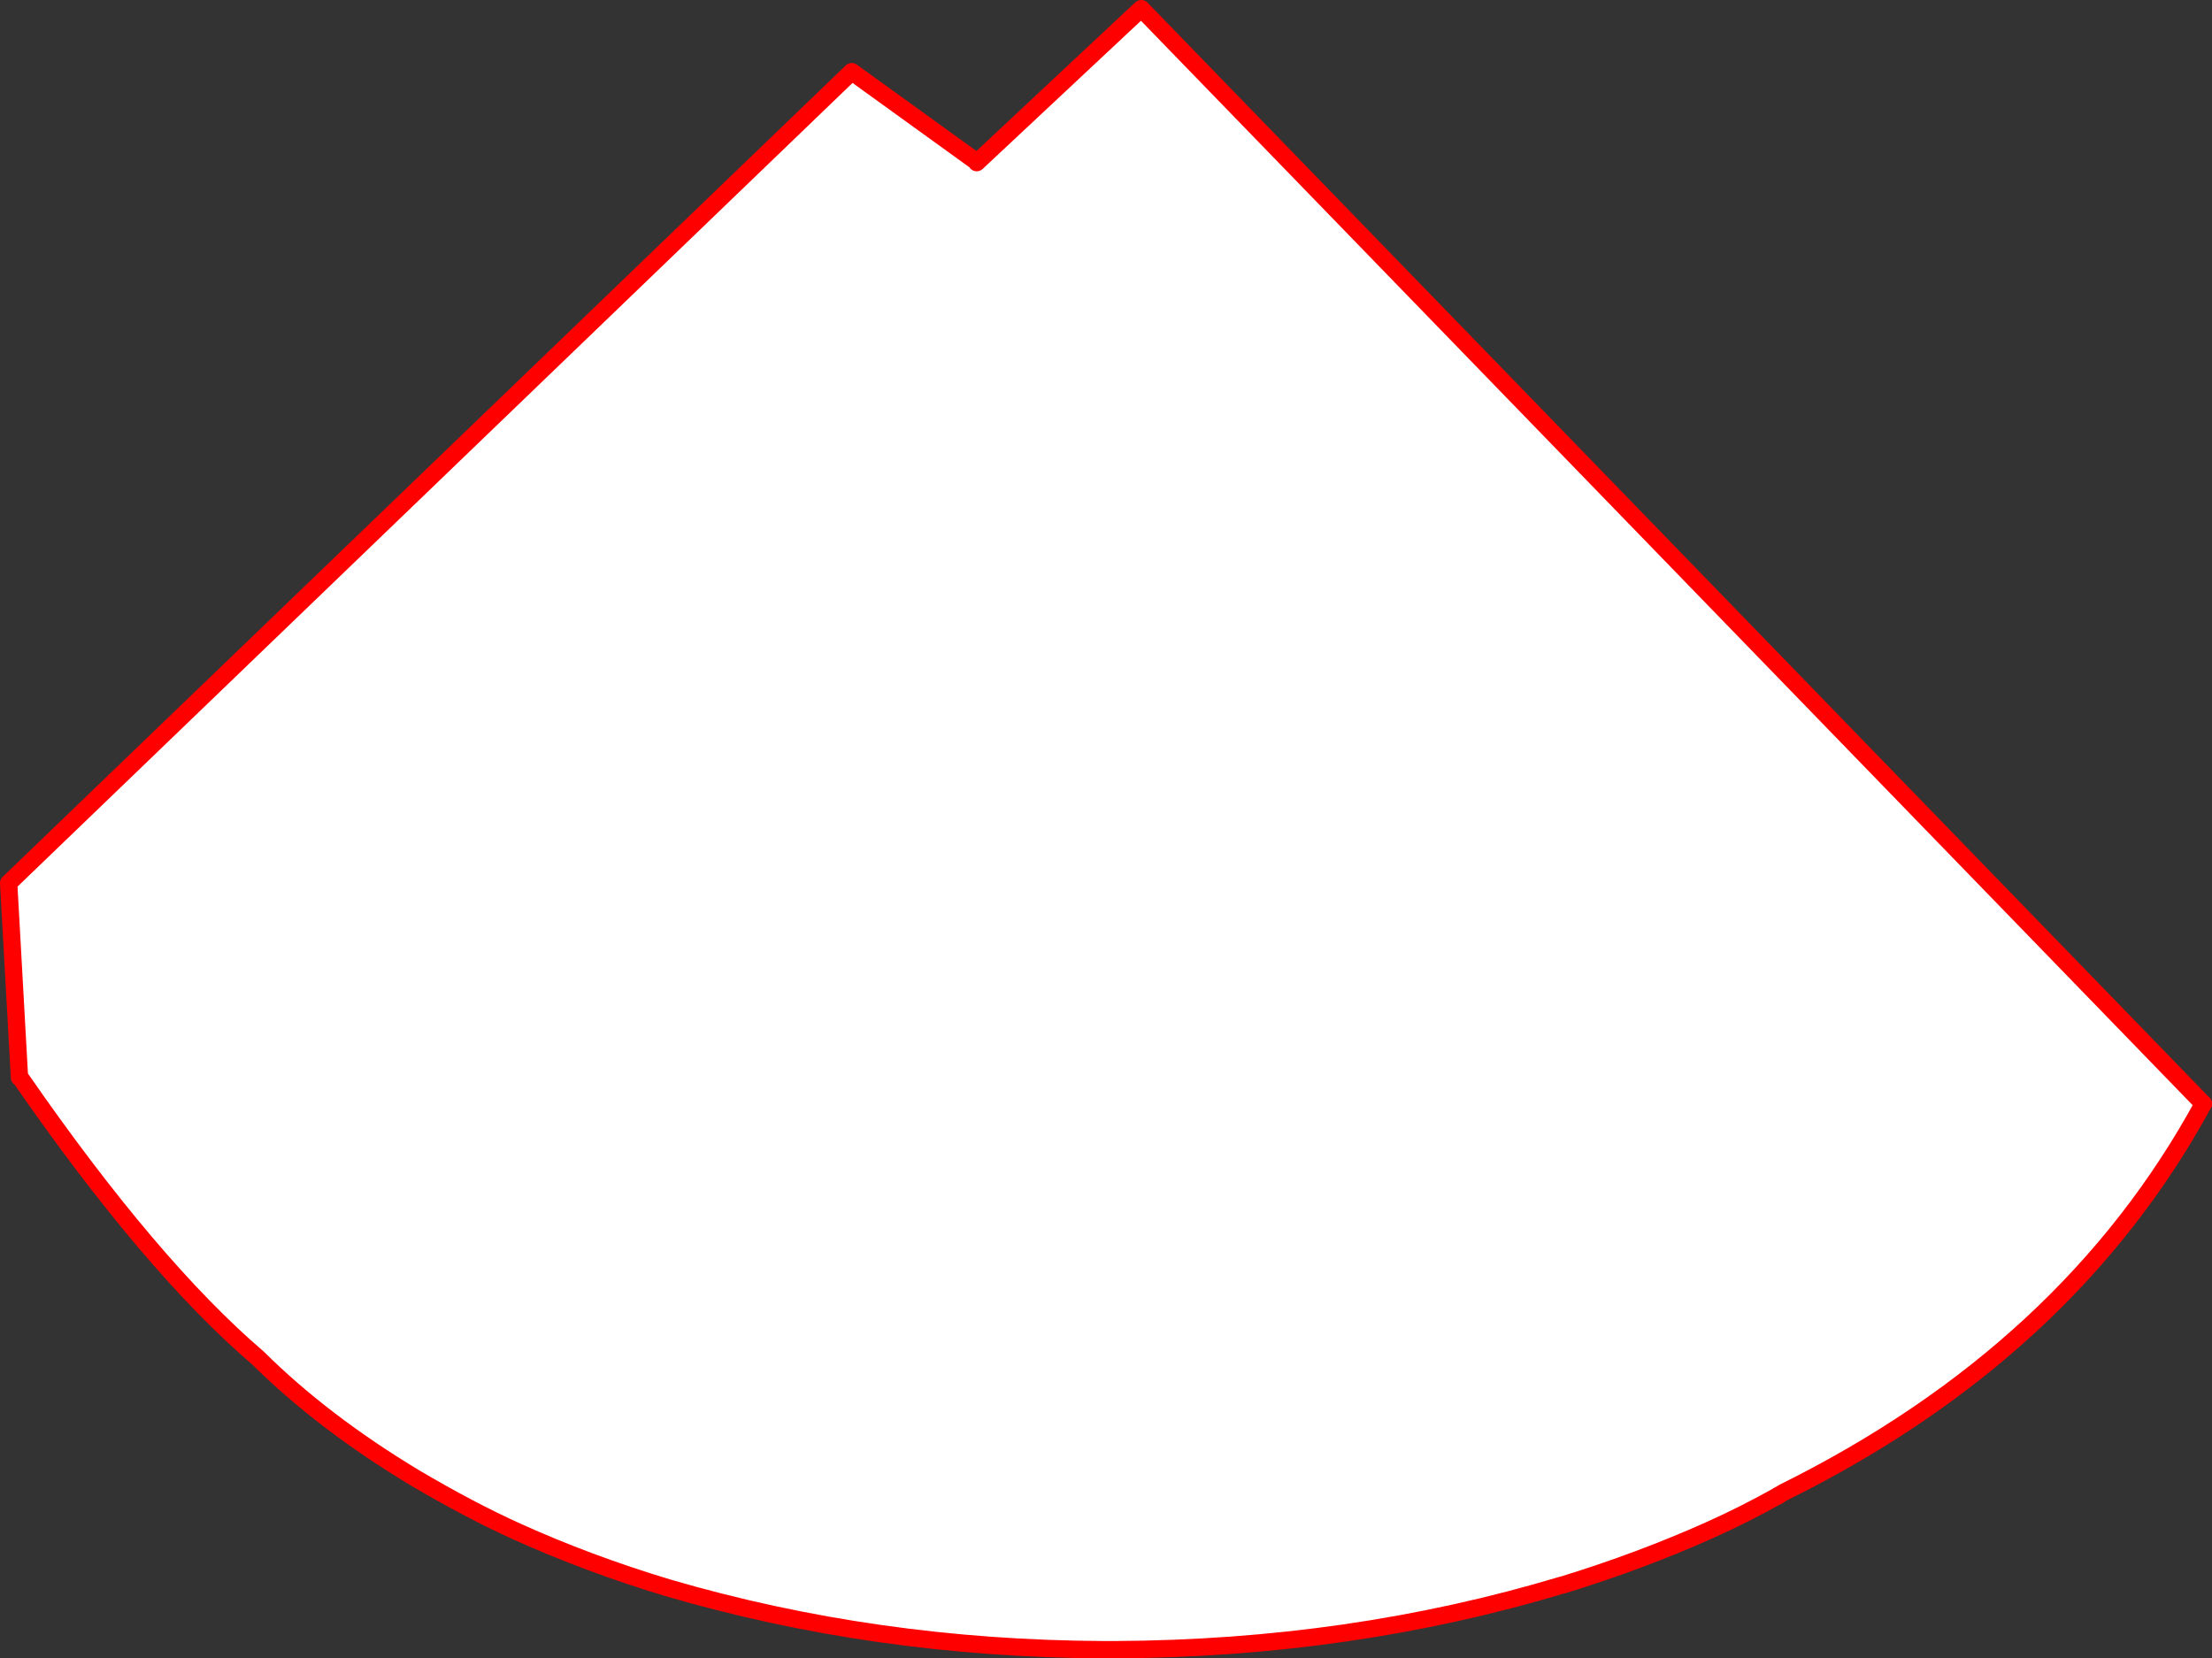
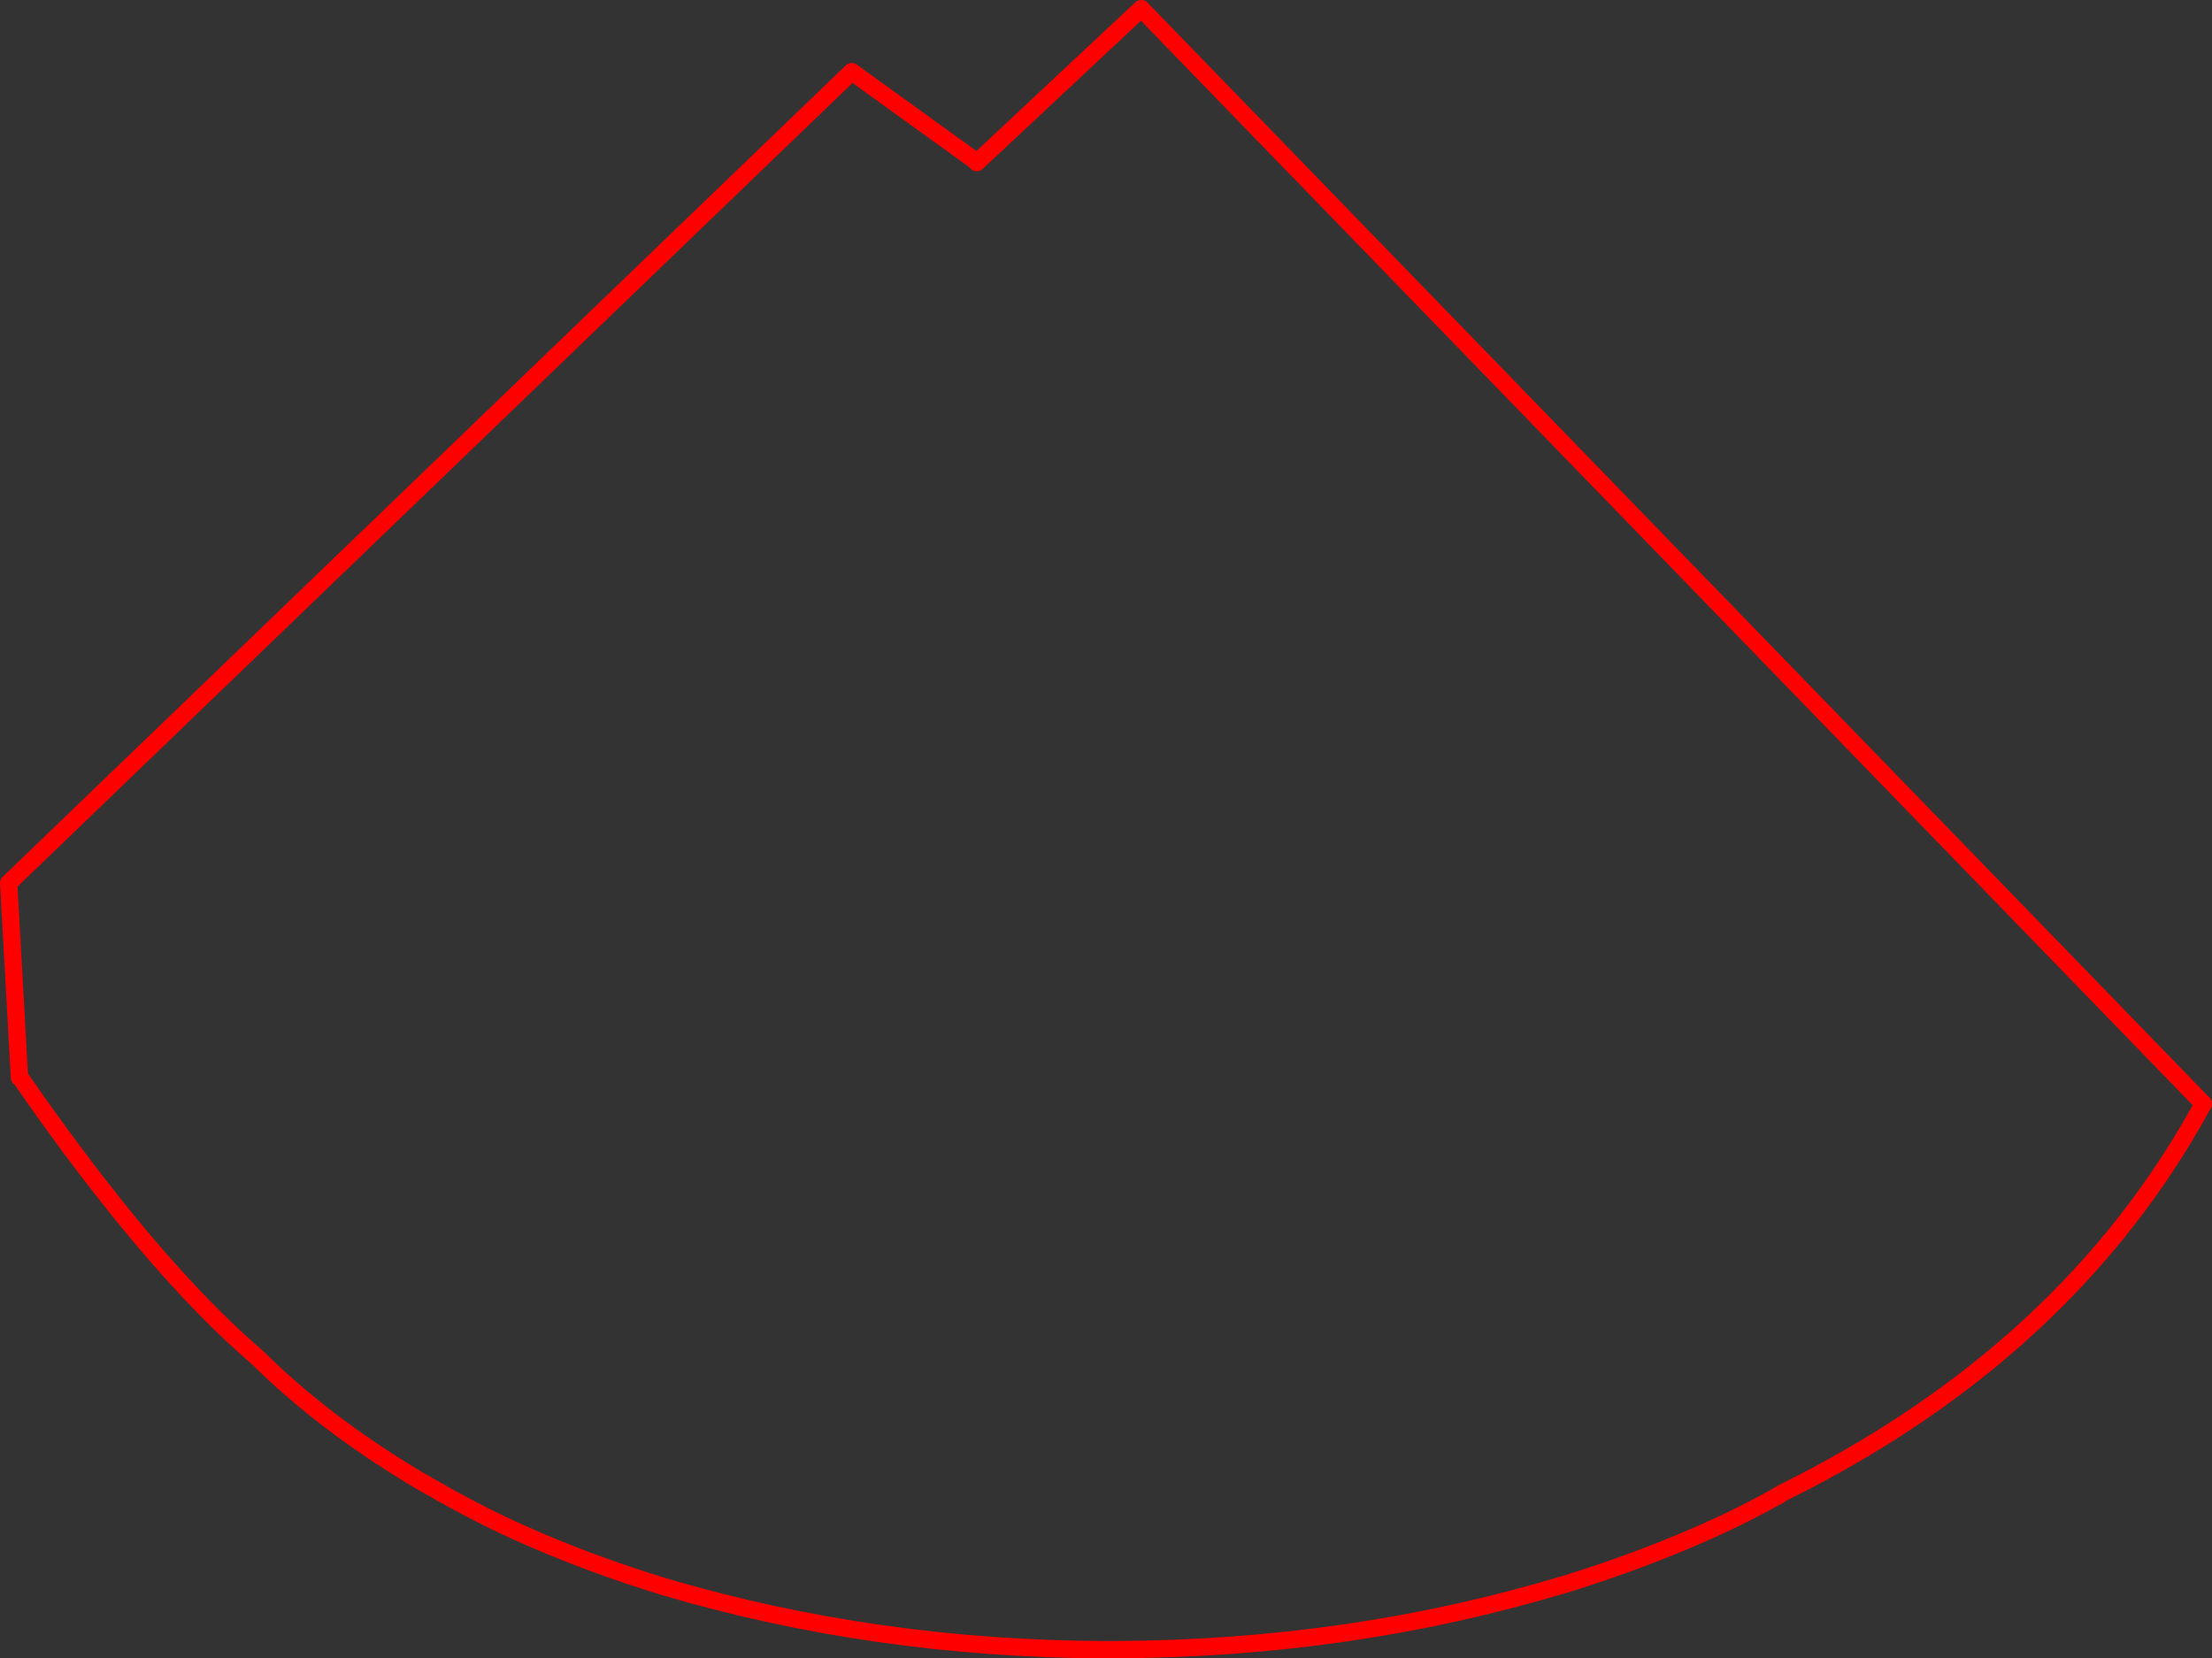
<svg xmlns="http://www.w3.org/2000/svg" height="382.9px" width="510.7px">
  <rect width="100%" height="100%" fill="#333333" stroke="none" />
  <g transform="matrix(1.0, 0.0, 0.0, 1.0, -84.95, -76.8)">
-     <path d="M348.0 79.2 L348.45 78.8 593.65 331.65 Q562.6 388.75 496.7 421.4 L495.55 422.1 Q487.9 426.4 479.55 430.15 463.55 437.3 445.8 442.75 L445.7 442.75 Q396.85 457.45 342.35 457.7 L339.7 457.7 Q287.1 457.45 239.1 443.4 220.7 437.85 204.35 430.45 193.6 425.6 180.7 418.0 159.4 405.15 144.45 390.3 119.85 369.25 89.75 325.8 L89.45 325.6 86.95 280.7 281.6 93.35 310.0 113.85 310.45 114.35 348.0 79.2" fill="#ffffff" fill-rule="evenodd" stroke="none" />
    <path d="M348.0 79.2 L310.45 114.35 M310.0 113.85 L281.6 93.35 86.95 280.7 89.45 325.6 M89.75 325.8 Q119.85 369.25 144.45 390.3 159.4 405.15 180.7 418.0 193.6 425.6 204.35 430.45 220.7 437.85 239.1 443.4 287.1 457.45 339.7 457.7 L342.35 457.7 Q396.85 457.45 445.7 442.75 L445.8 442.75 Q463.55 437.3 479.55 430.15 487.9 426.4 495.55 422.1 M593.65 331.65 L348.45 78.8" fill="none" stroke="#ff0000" stroke-linecap="round" stroke-linejoin="round" stroke-width="4.0" />
    <path d="M495.55 422.1 L496.7 421.4 Q562.6 388.75 593.65 331.65" fill="none" stroke="#ff0000" stroke-linecap="round" stroke-linejoin="round" stroke-width="4.0" />
  </g>
</svg>